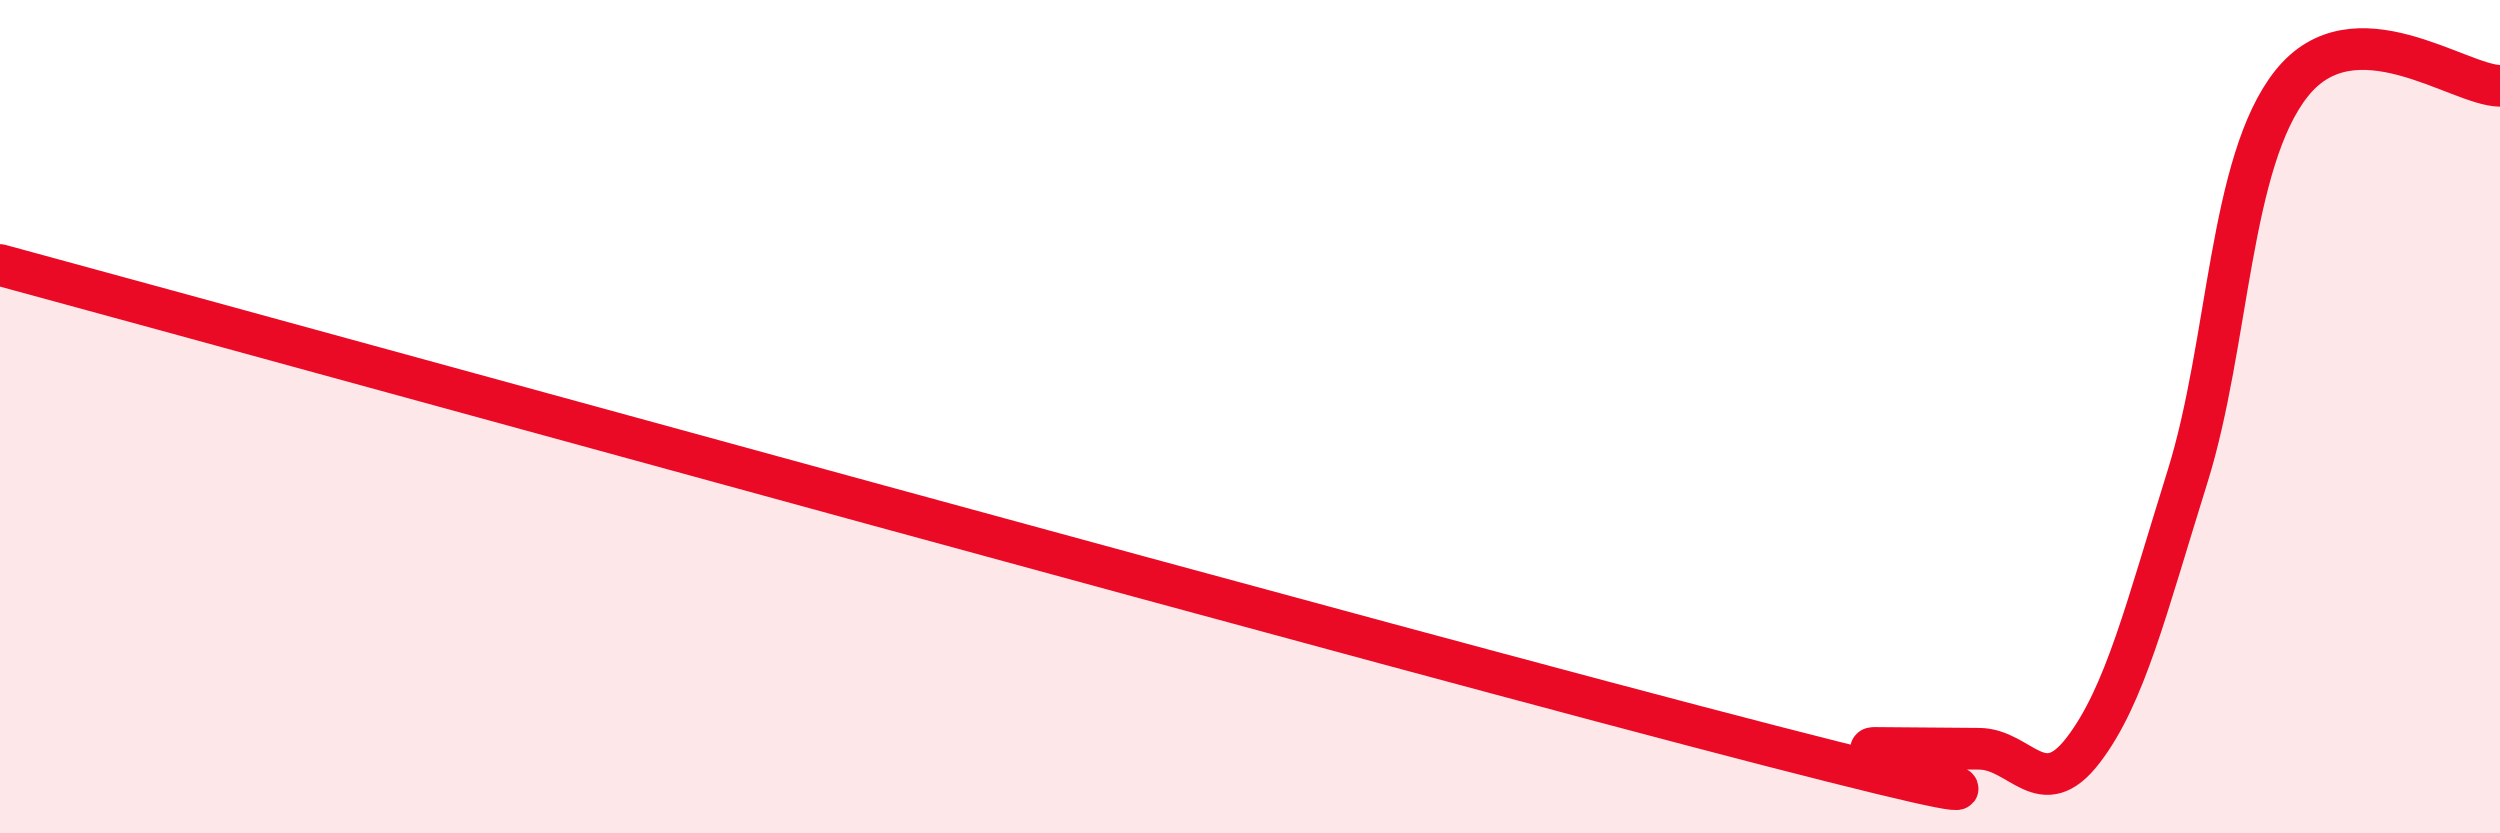
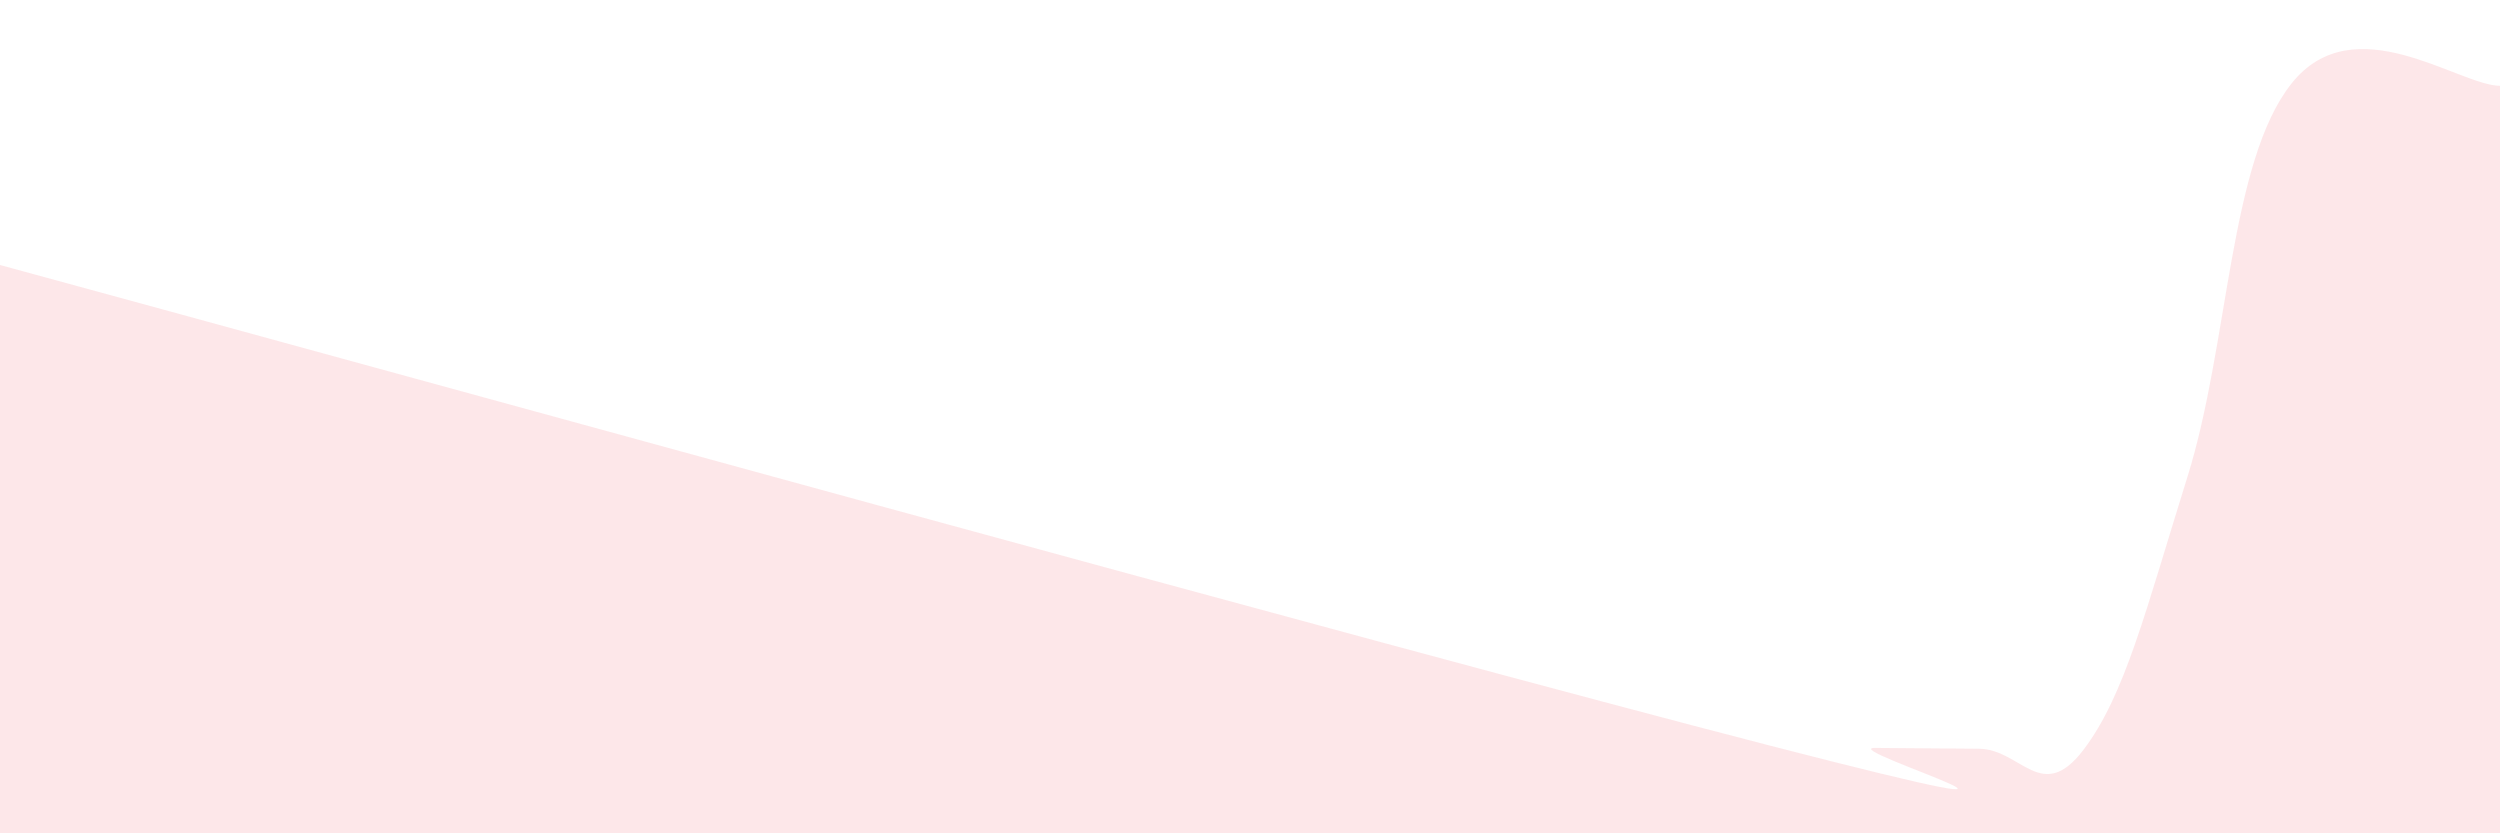
<svg xmlns="http://www.w3.org/2000/svg" width="60" height="20" viewBox="0 0 60 20">
  <path d="M 0,6.36 C 8.5,8.67 33.5,15.58 42.5,17.9 C 51.5,20.22 44,17.94 45,17.95 C 46,17.96 46.5,17.96 47.5,17.97 C 48.5,17.98 49,19.31 50,18 C 51,16.69 51.5,14.64 52.5,11.44 C 53.5,8.24 53.5,3.88 55,2 C 56.5,0.12 59,2.05 60,2.06L60 20L0 20Z" fill="#EB0A25" opacity="0.1" stroke-linecap="round" stroke-linejoin="round" />
-   <path d="M 0,6.36 C 8.5,8.67 33.5,15.58 42.5,17.9 C 51.5,20.22 44,17.94 45,17.95 C 46,17.96 46.5,17.96 47.5,17.97 C 48.5,17.98 49,19.31 50,18 C 51,16.69 51.5,14.64 52.5,11.44 C 53.5,8.24 53.5,3.88 55,2 C 56.5,0.12 59,2.05 60,2.06" stroke="#EB0A25" stroke-width="1" fill="none" stroke-linecap="round" stroke-linejoin="round" />
</svg>